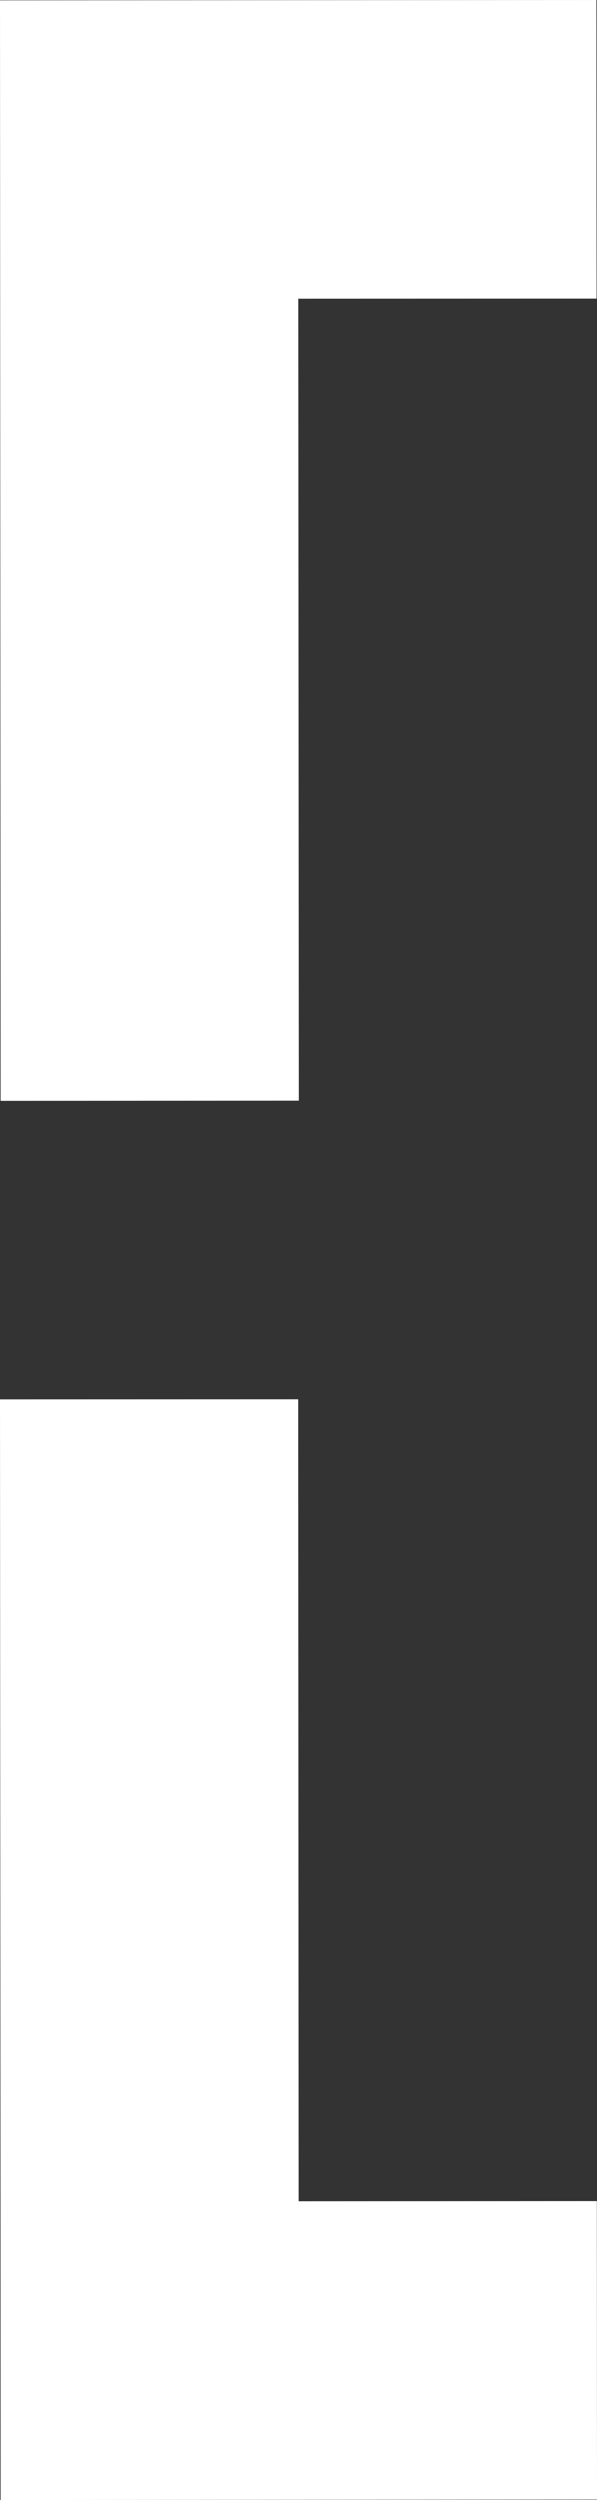
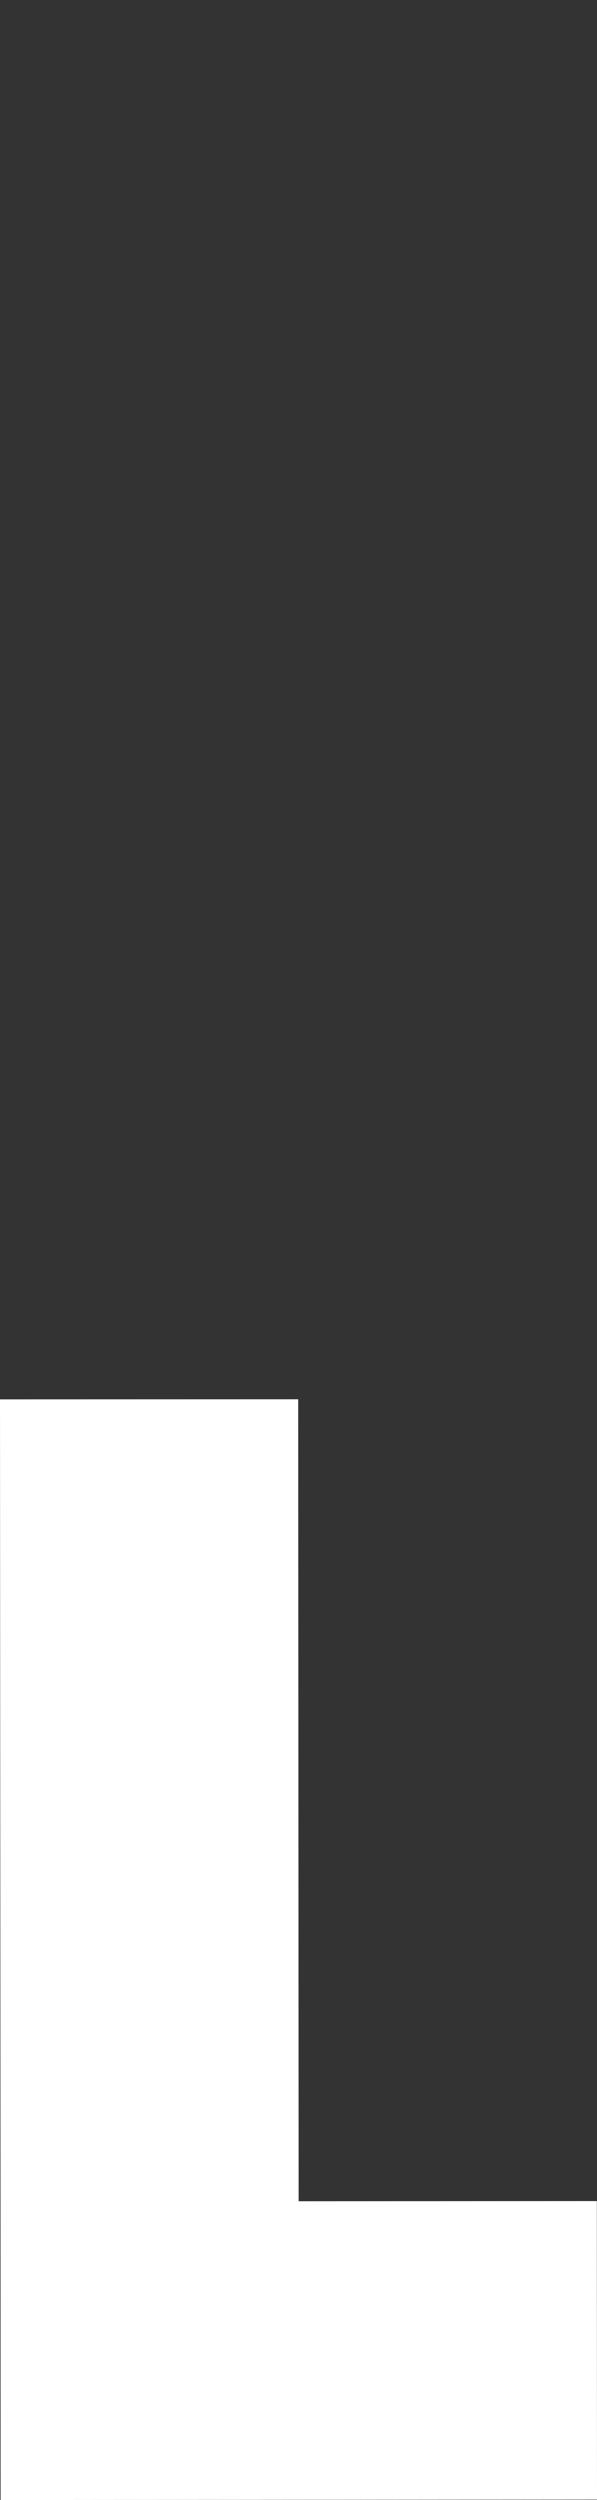
<svg xmlns="http://www.w3.org/2000/svg" id="Layer_1" data-name="Layer 1" viewBox="0 0 65.67 274.61">
  <rect x="0" y="0" width="65.67" height="274.61" fill="#333333" stroke="none" />
  <defs>
    <style>.cls-1{fill:#fff;}</style>
  </defs>
-   <polygon class="cls-1" points="32.87 120.9 32.81 32.81 65.62 32.8 65.6 0 0 0.04 0.02 32.83 0.07 120.92 32.87 120.9 32.87 120.9" />
  <polygon class="cls-1" points="32.8 153.7 32.85 241.79 65.65 241.77 65.67 274.56 0.07 274.61 0.06 241.81 0 153.71 32.8 153.7 32.8 153.7" />
</svg>